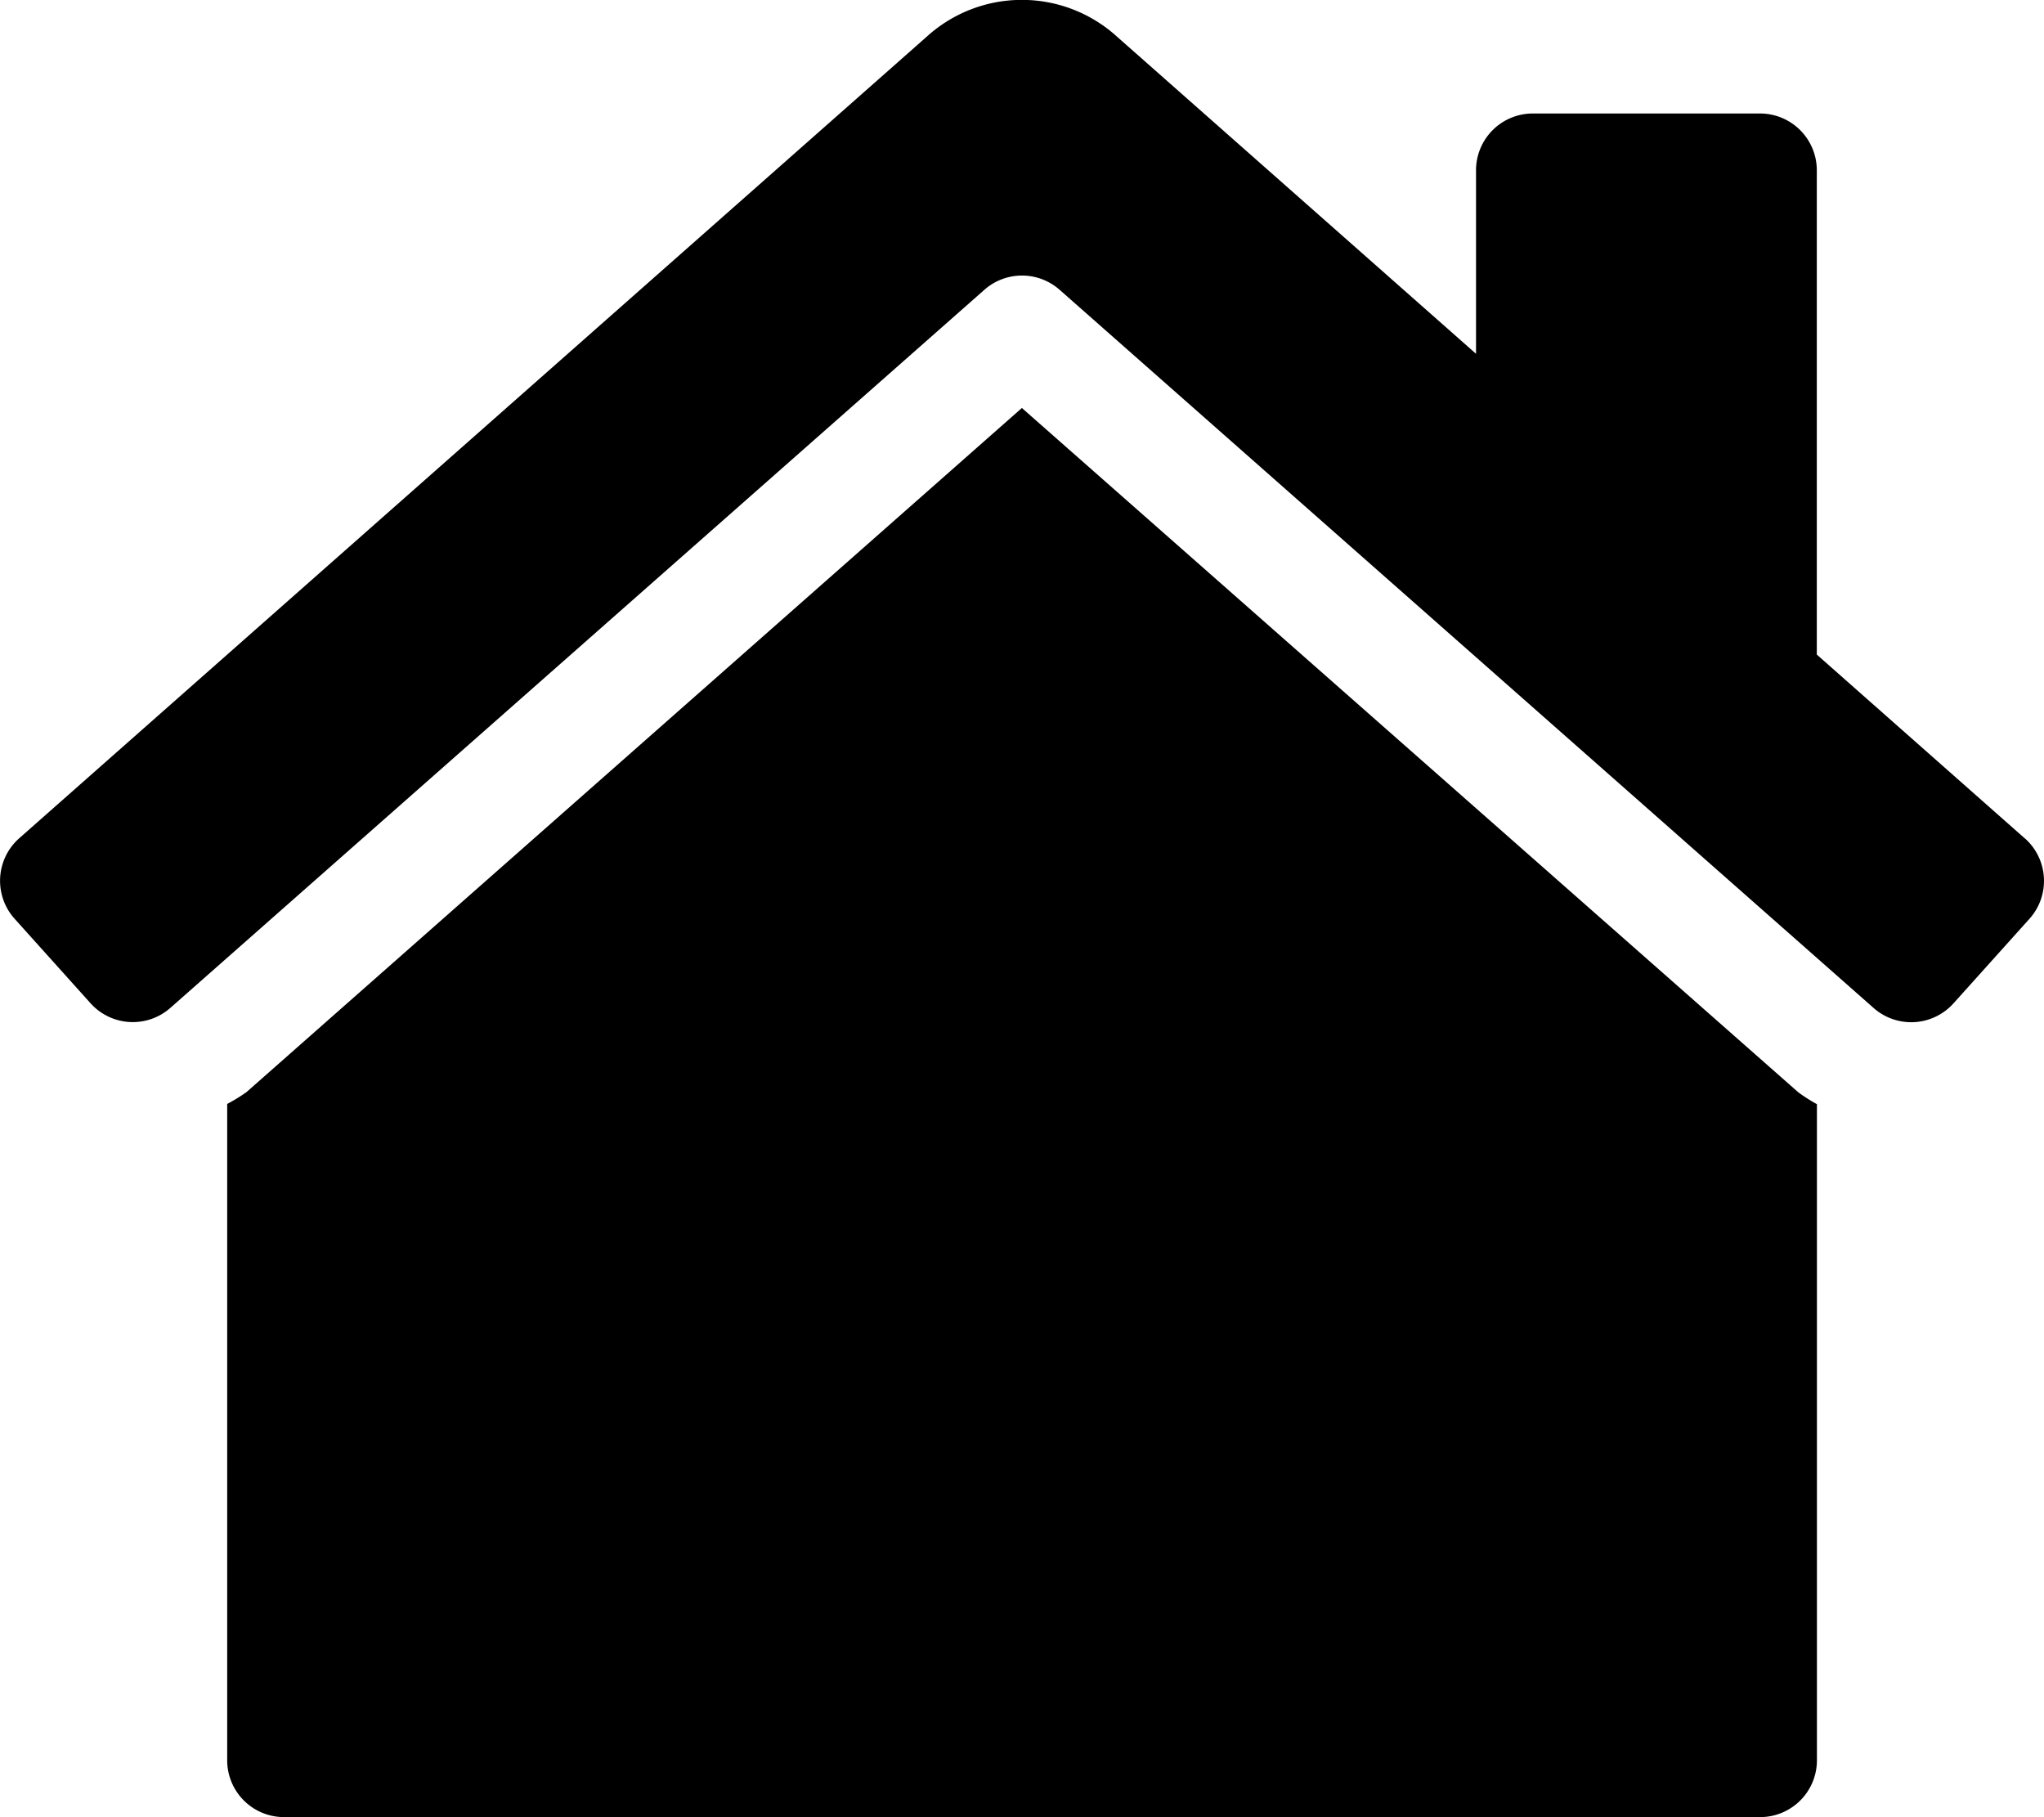
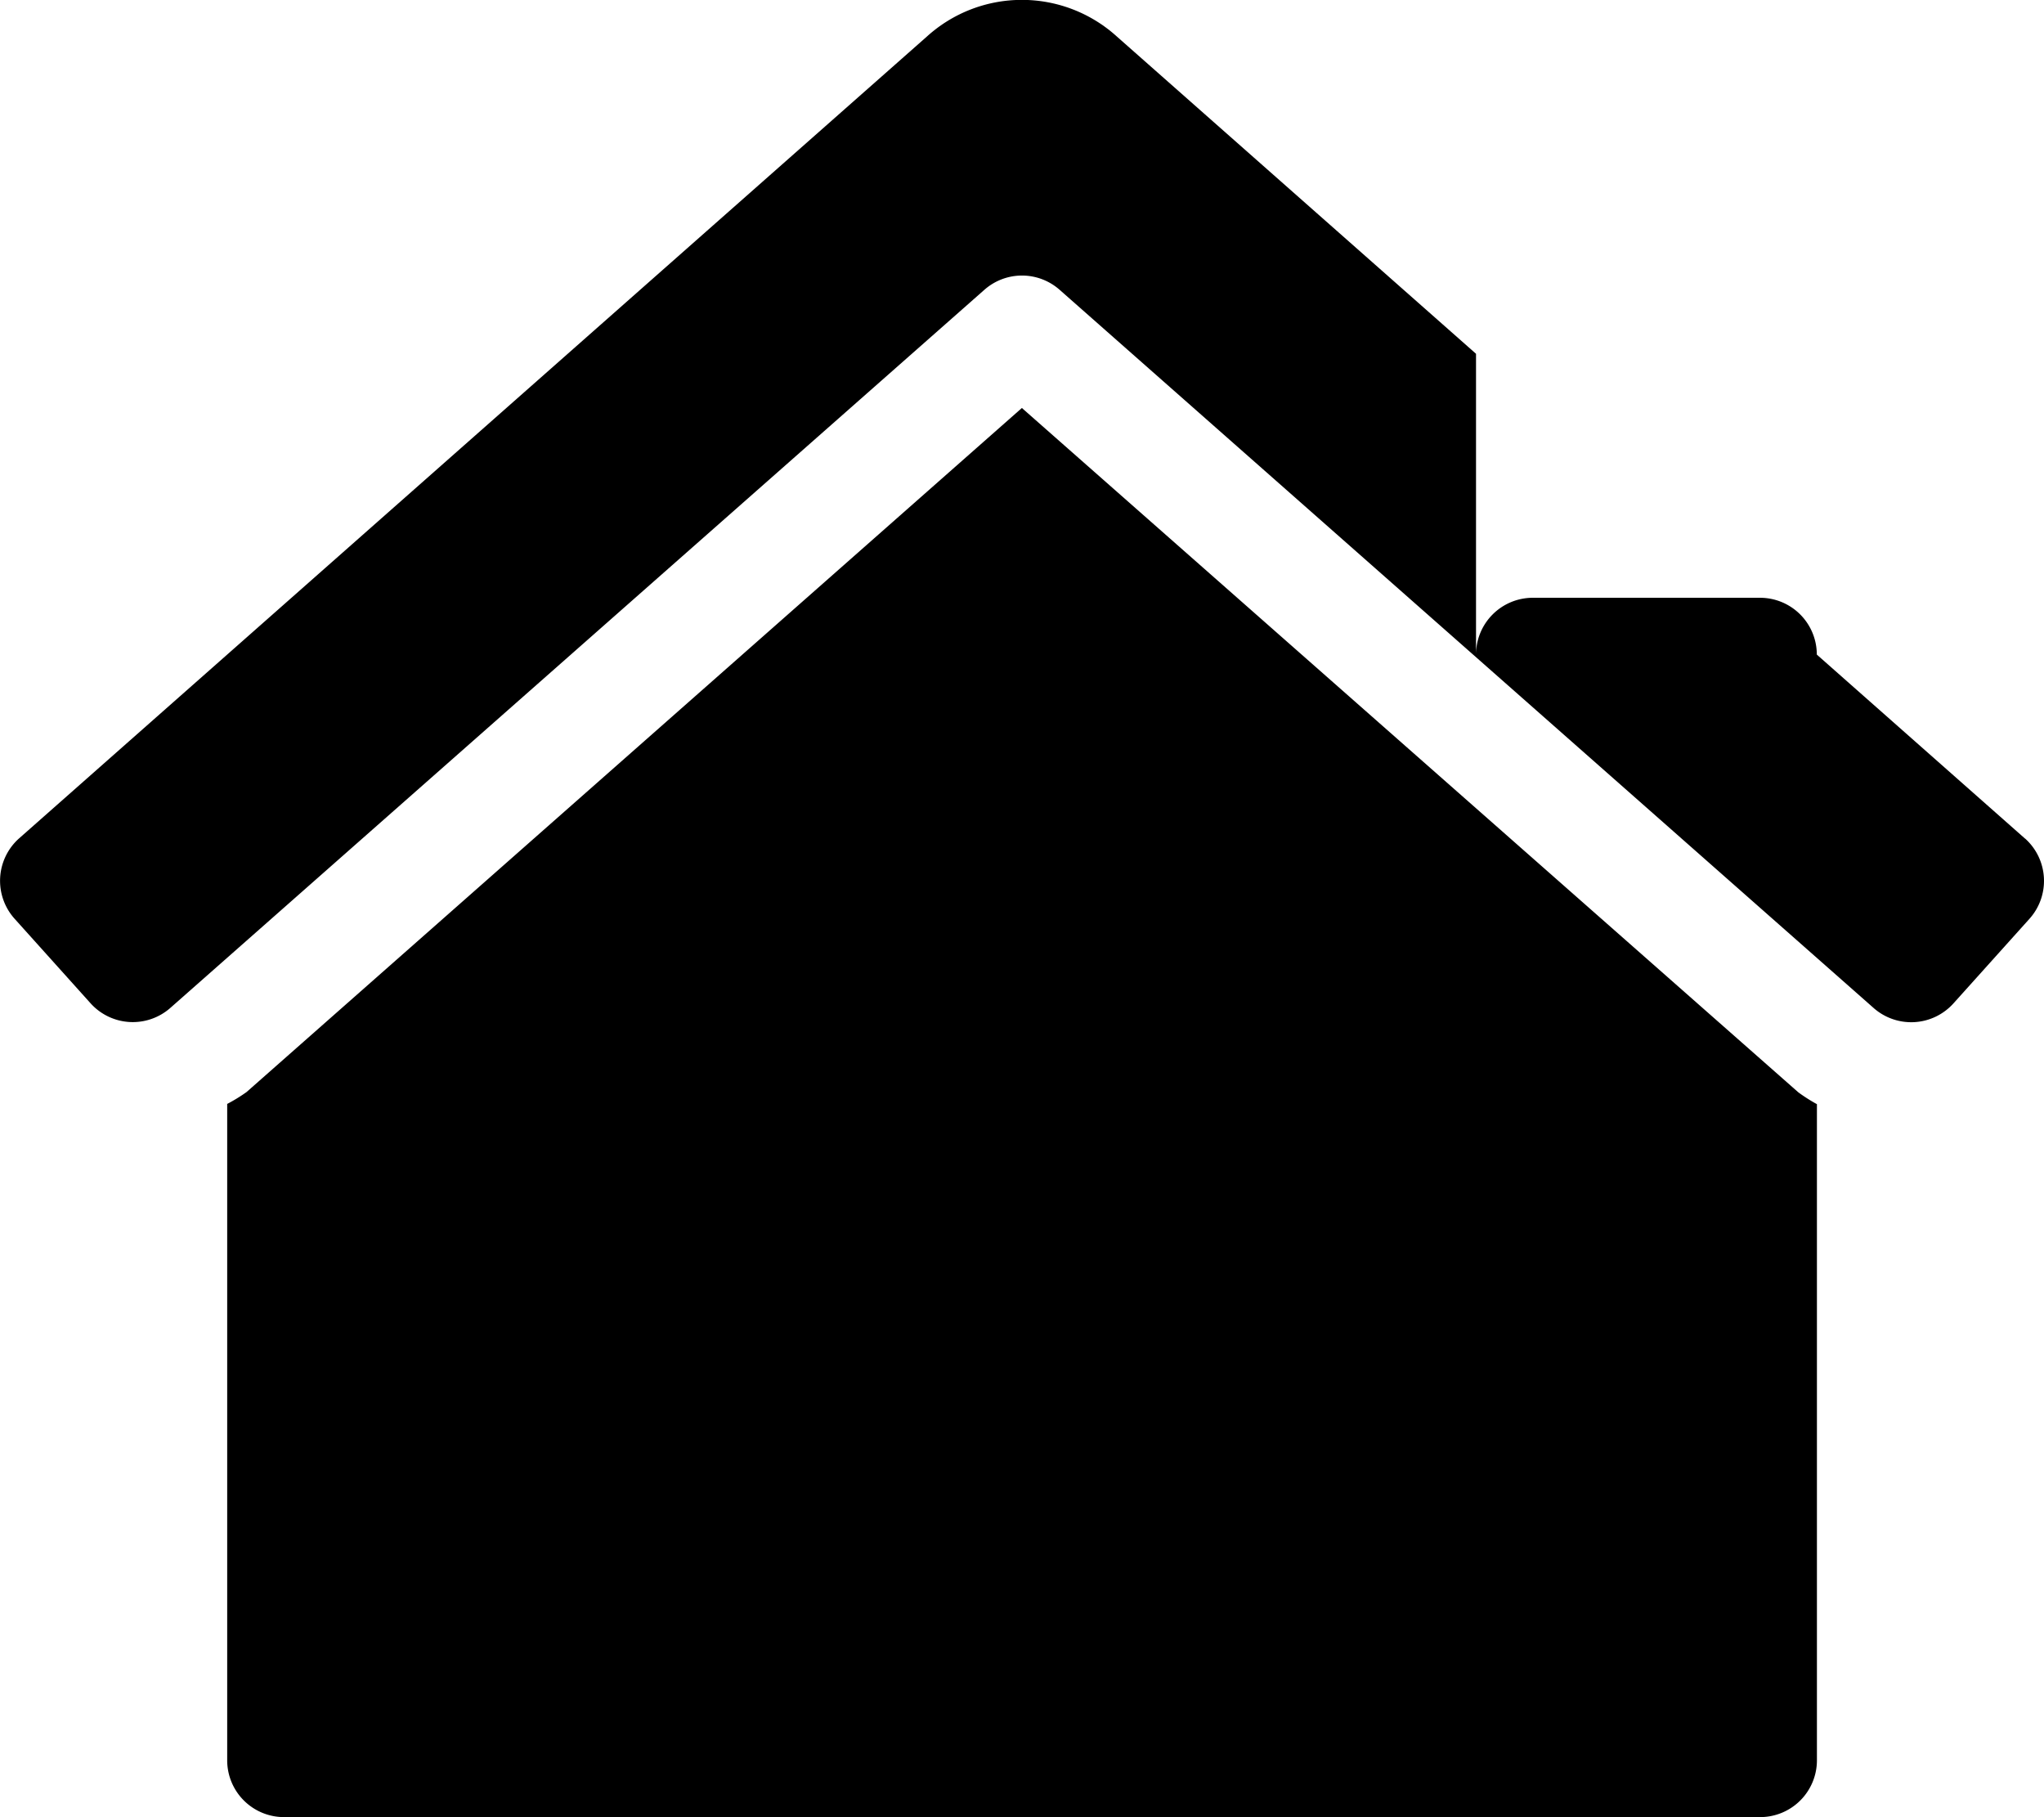
<svg xmlns="http://www.w3.org/2000/svg" viewBox="0 0 17.202 15.29">
-   <path data-name="icon_house" d="M8.6,3.433,2.075,9.189a1.382,1.382,0,0,1-.163.1v5.523a.478.478,0,0,0,.478.478H14.813a.478.478,0,0,0,.478-.478V9.291a1.393,1.393,0,0,1-.157-.1Zm8.442,3.623L15.29,5.508V1.433a.478.478,0,0,0-.478-.478H12.9a.478.478,0,0,0-.478.478V2.977L9.4.308a1.19,1.19,0,0,0-1.6,0L.159,7.056a.478.478,0,0,0-.036.675l.639.711a.478.478,0,0,0,.675.036L8.285,2.438a.478.478,0,0,1,.632,0l6.848,6.041a.478.478,0,0,0,.675-.036l.639-.711A.478.478,0,0,0,17.043,7.056Z" />
+   <path data-name="icon_house" d="M8.6,3.433,2.075,9.189a1.382,1.382,0,0,1-.163.1v5.523a.478.478,0,0,0,.478.478H14.813a.478.478,0,0,0,.478-.478V9.291a1.393,1.393,0,0,1-.157-.1Zm8.442,3.623L15.29,5.508a.478.478,0,0,0-.478-.478H12.9a.478.478,0,0,0-.478.478V2.977L9.4.308a1.19,1.19,0,0,0-1.6,0L.159,7.056a.478.478,0,0,0-.036.675l.639.711a.478.478,0,0,0,.675.036L8.285,2.438a.478.478,0,0,1,.632,0l6.848,6.041a.478.478,0,0,0,.675-.036l.639-.711A.478.478,0,0,0,17.043,7.056Z" />
</svg>